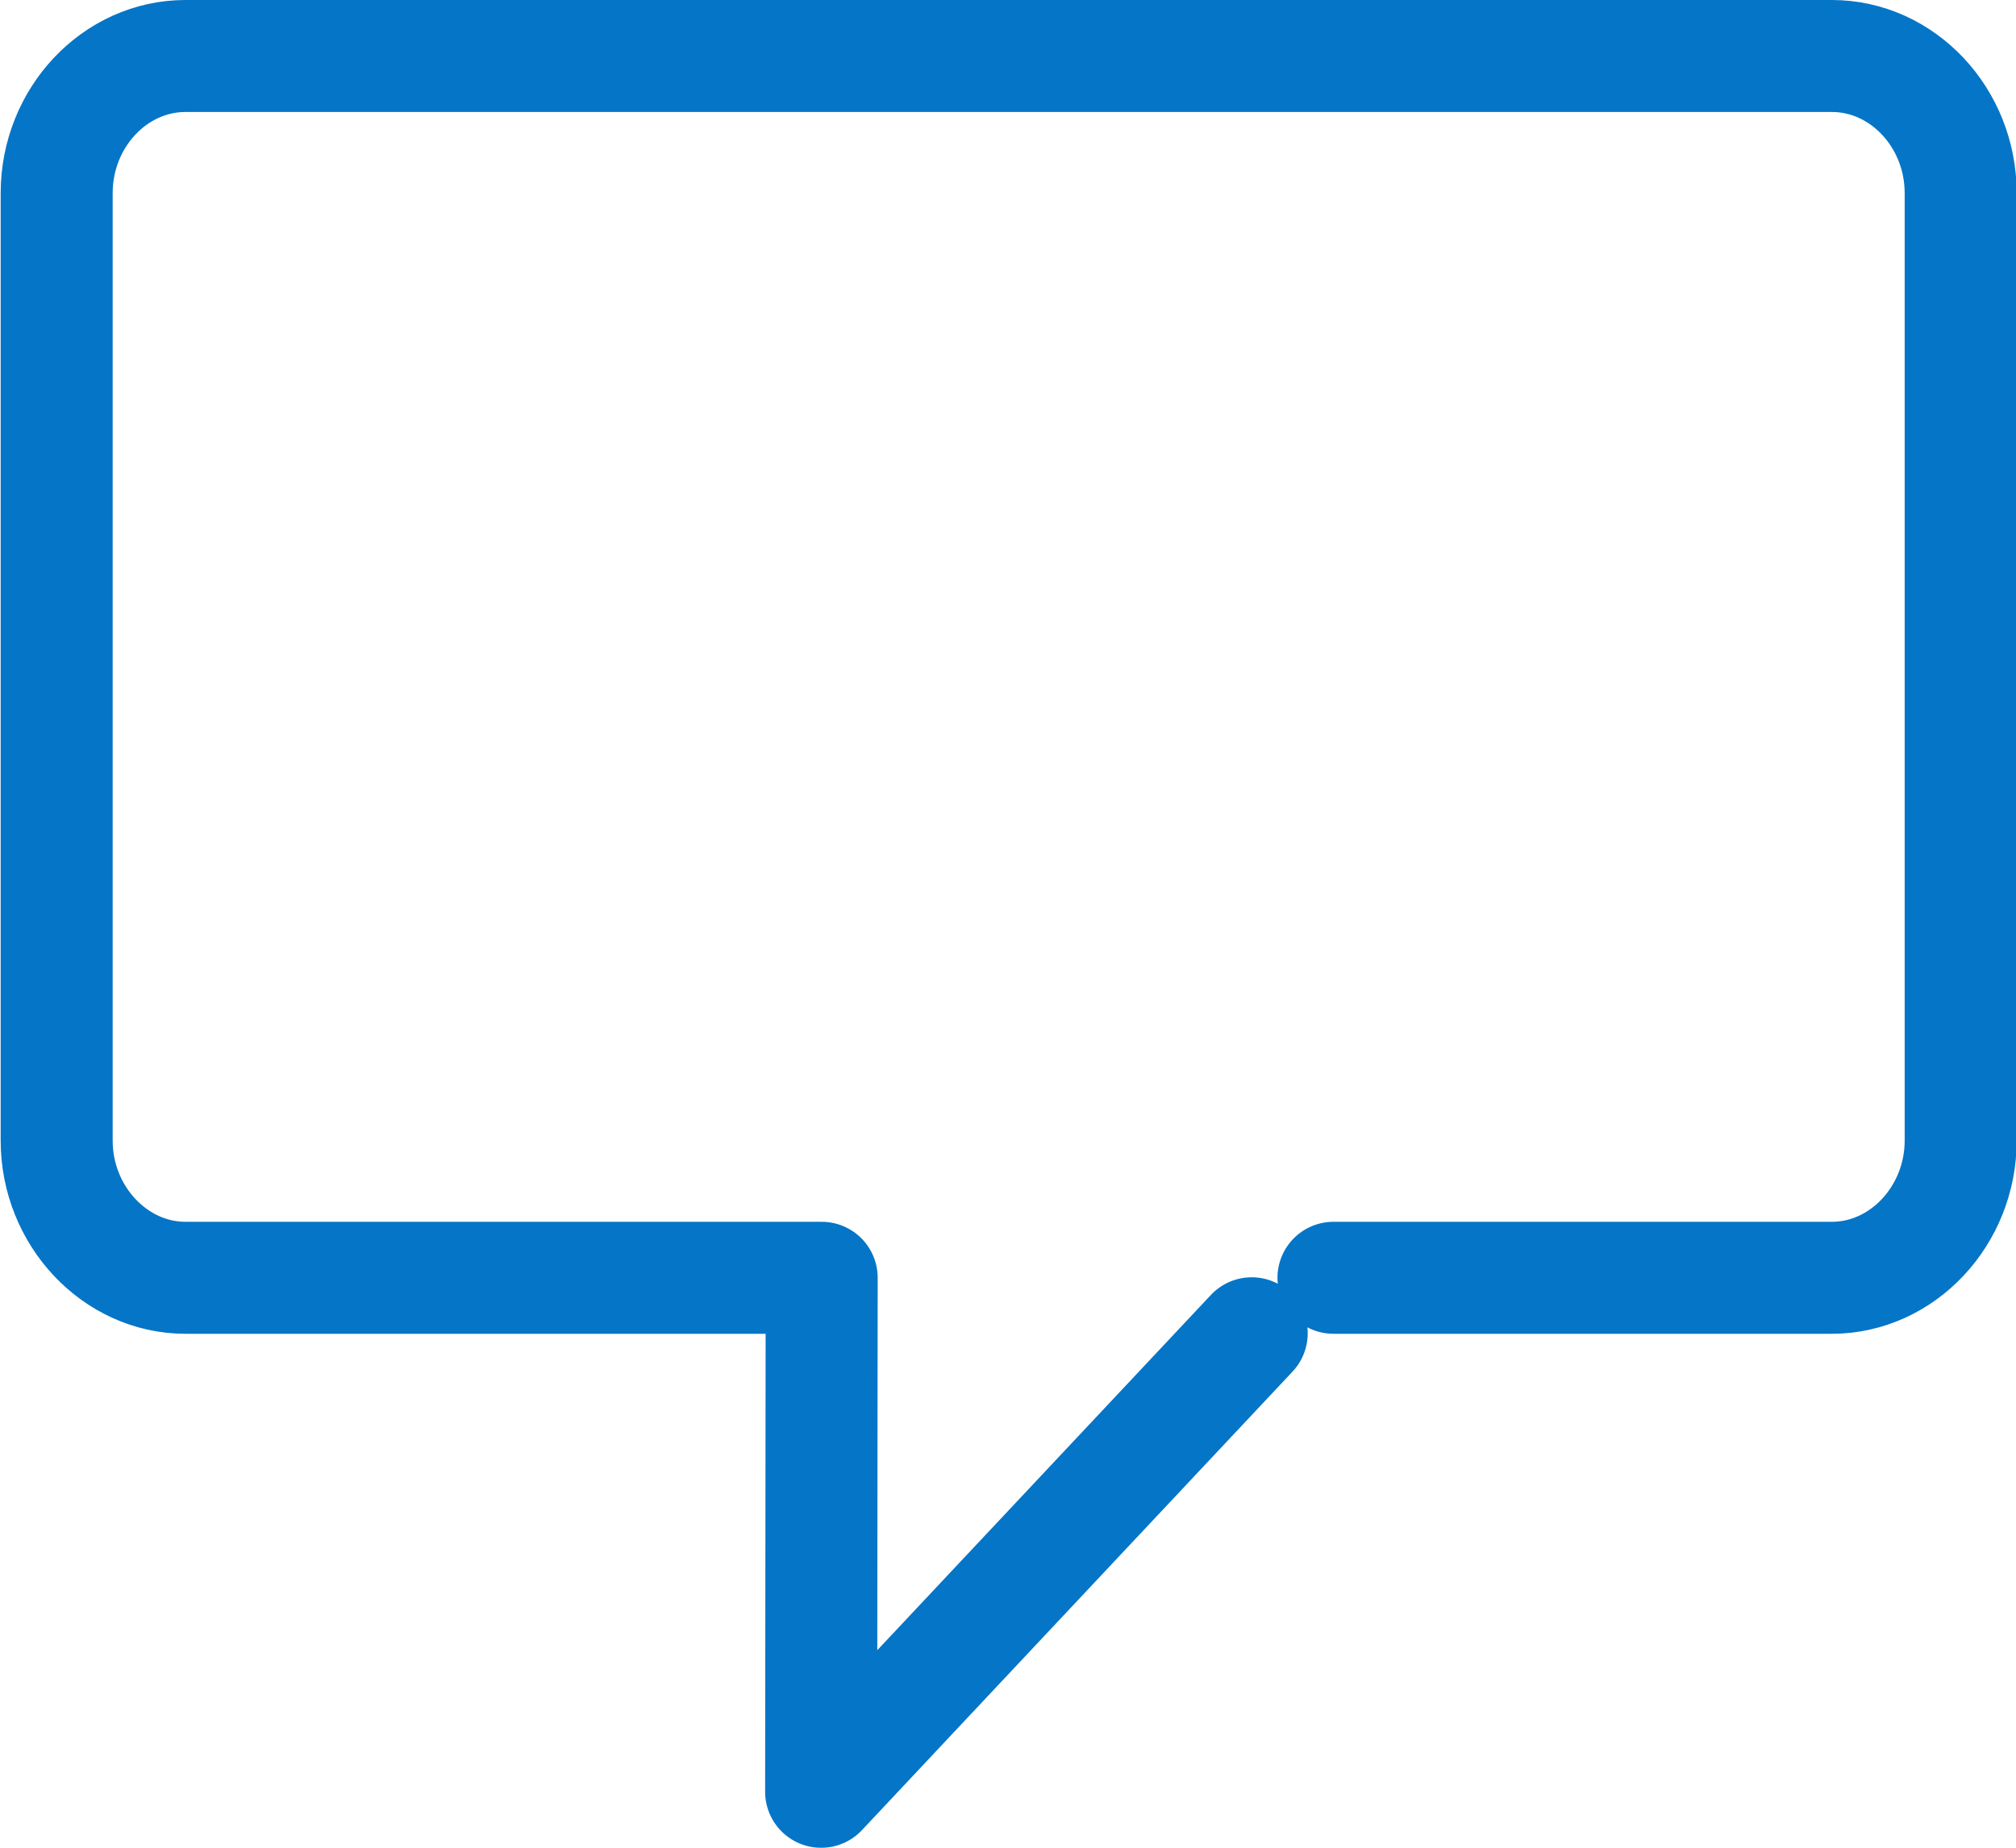
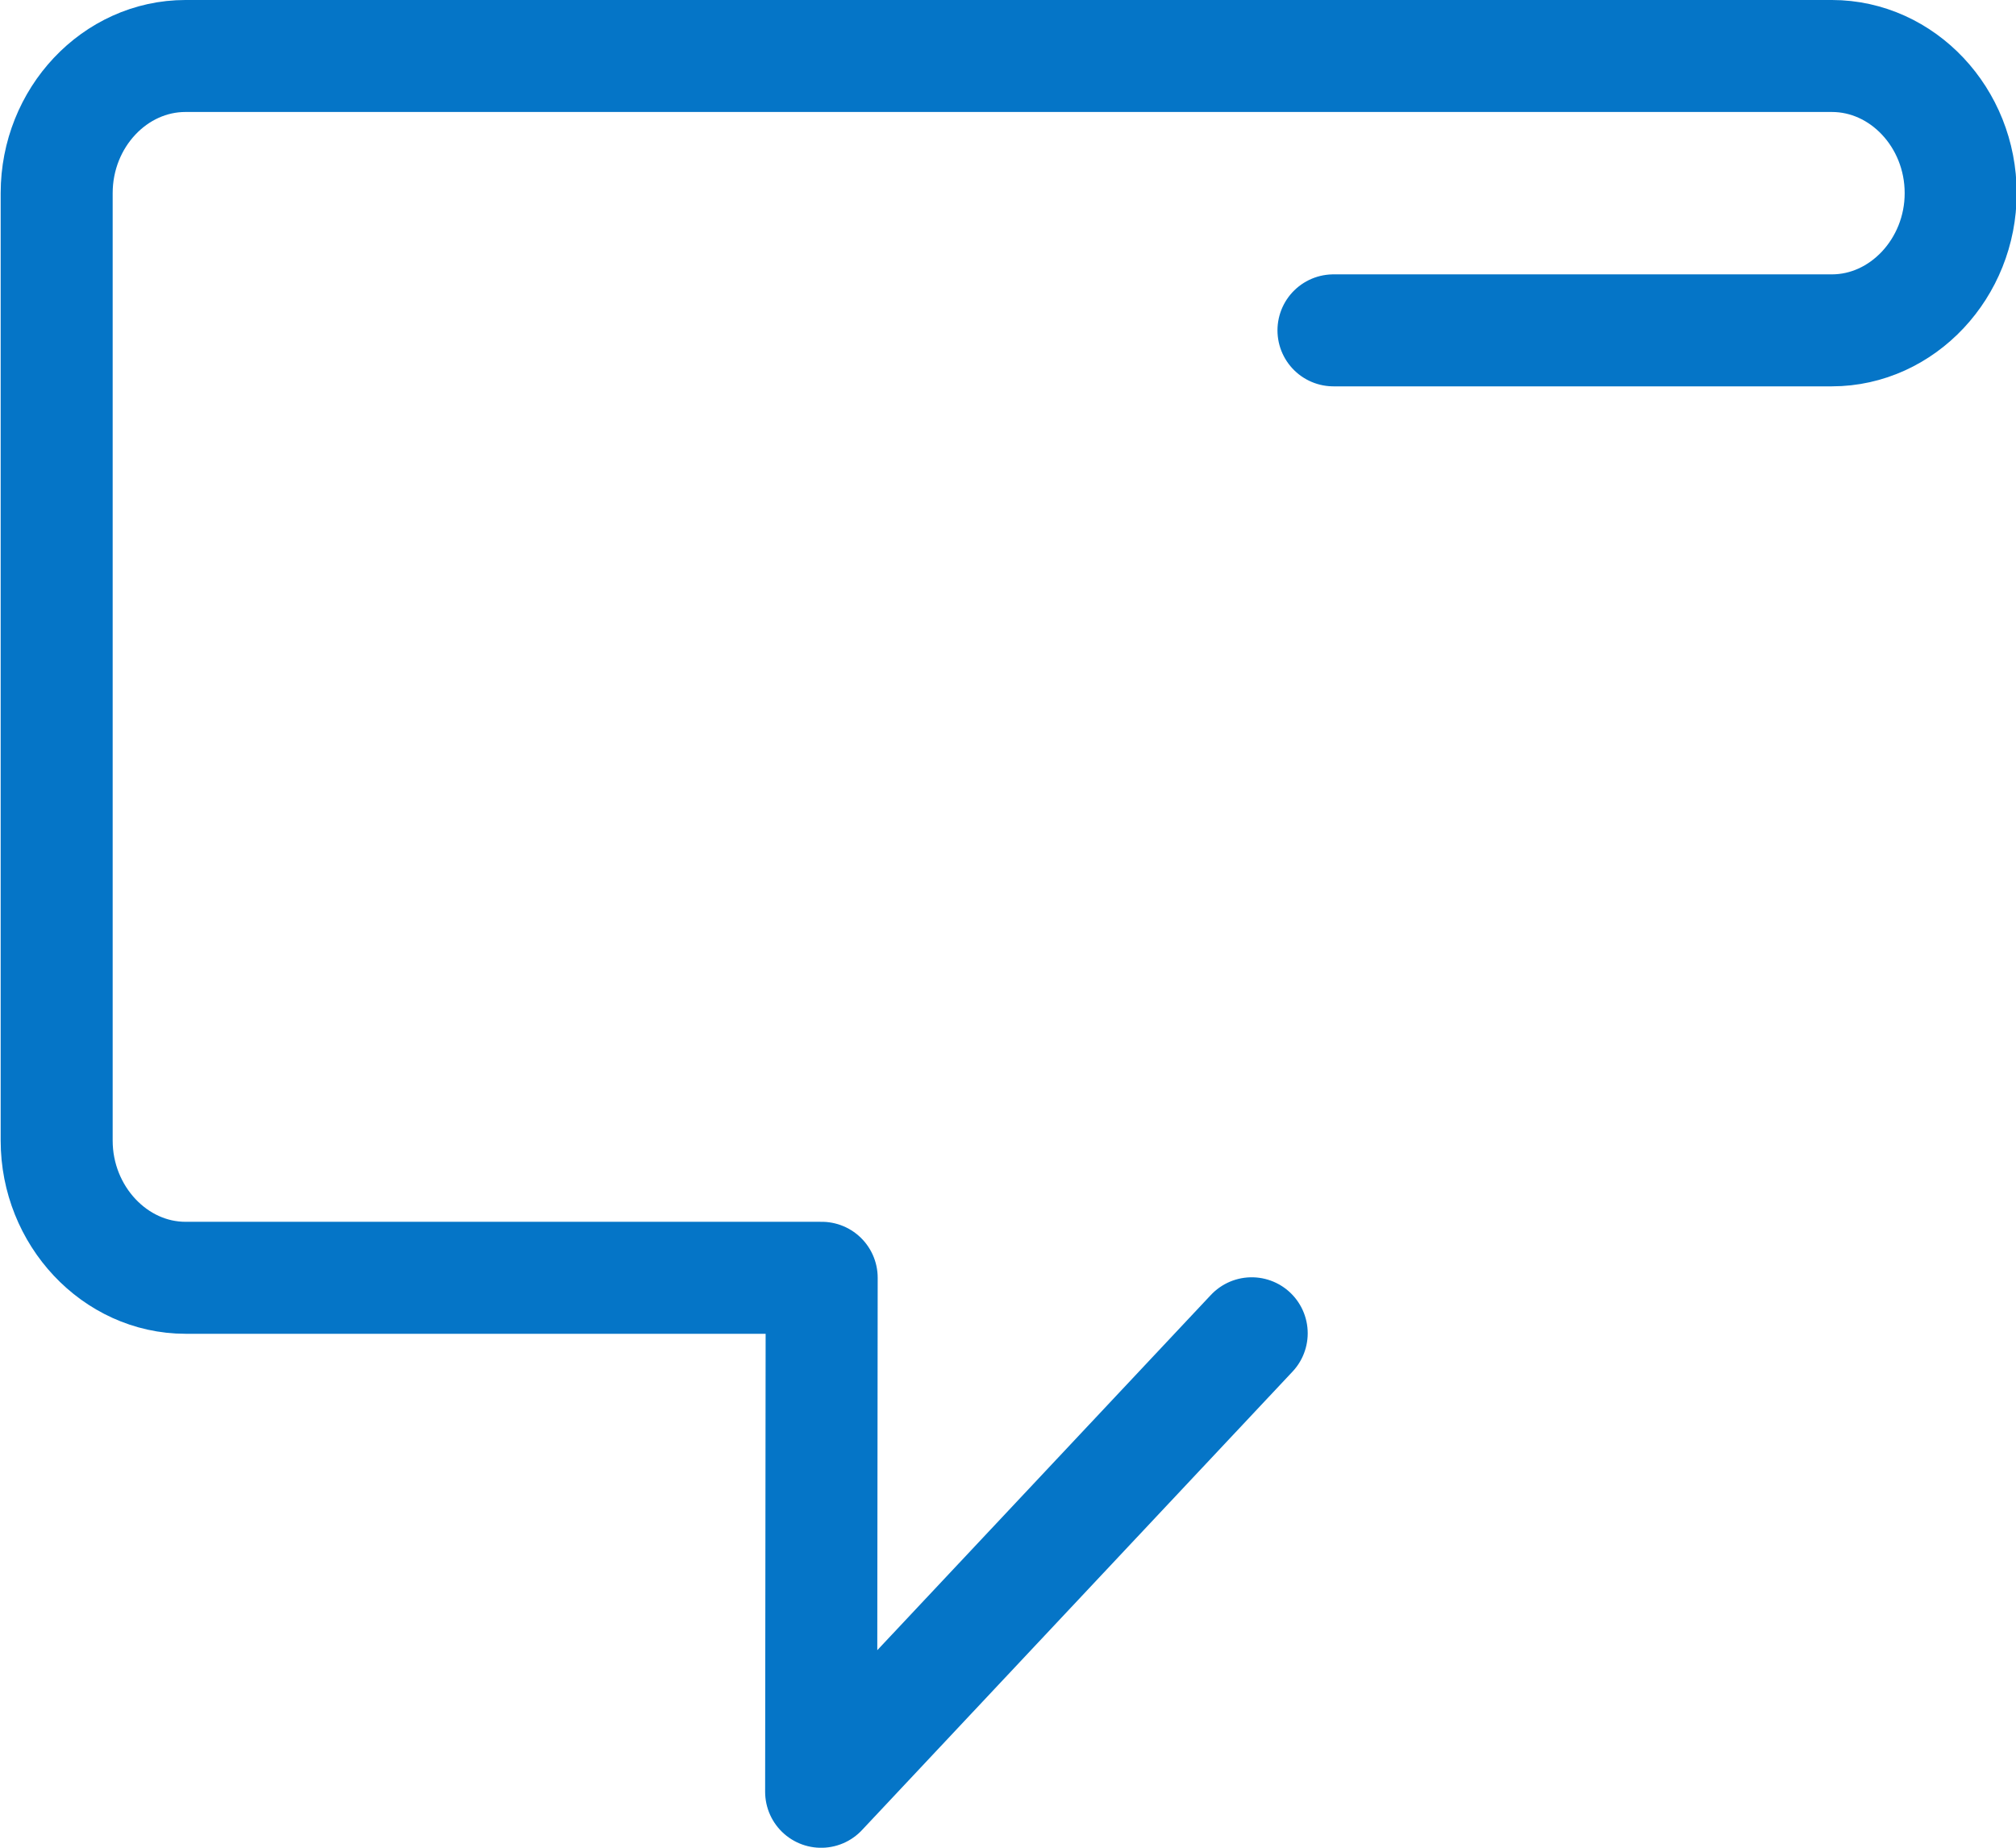
<svg xmlns="http://www.w3.org/2000/svg" version="1.1" id="Layer_1" x="0px" y="0px" width="36px" height="33px" viewBox="0 0 36 33" enable-background="new 0 0 36 33" xml:space="preserve">
  <g>
-     <path fill="none" stroke="#0575C7" stroke-width="2" stroke-linecap="round" stroke-linejoin="round" stroke-miterlimit="10" d="   M22.352,23.812l-7.689,8.189l0.01-9.18H3.312c-1.26,0-2.3-1.11-2.3-2.45V3.45c0-1.35,1.04-2.45,2.3-2.45h29.4   c1.26,0,2.3,1.101,2.3,2.45v16.921c0,1.34-1.04,2.45-2.3,2.45h-8.9" />
+     <path fill="none" stroke="#0575C7" stroke-width="2" stroke-linecap="round" stroke-linejoin="round" stroke-miterlimit="10" d="   M22.352,23.812l-7.689,8.189l0.01-9.18H3.312c-1.26,0-2.3-1.11-2.3-2.45V3.45c0-1.35,1.04-2.45,2.3-2.45h29.4   c1.26,0,2.3,1.101,2.3,2.45c0,1.34-1.04,2.45-2.3,2.45h-8.9" />
  </g>
</svg>